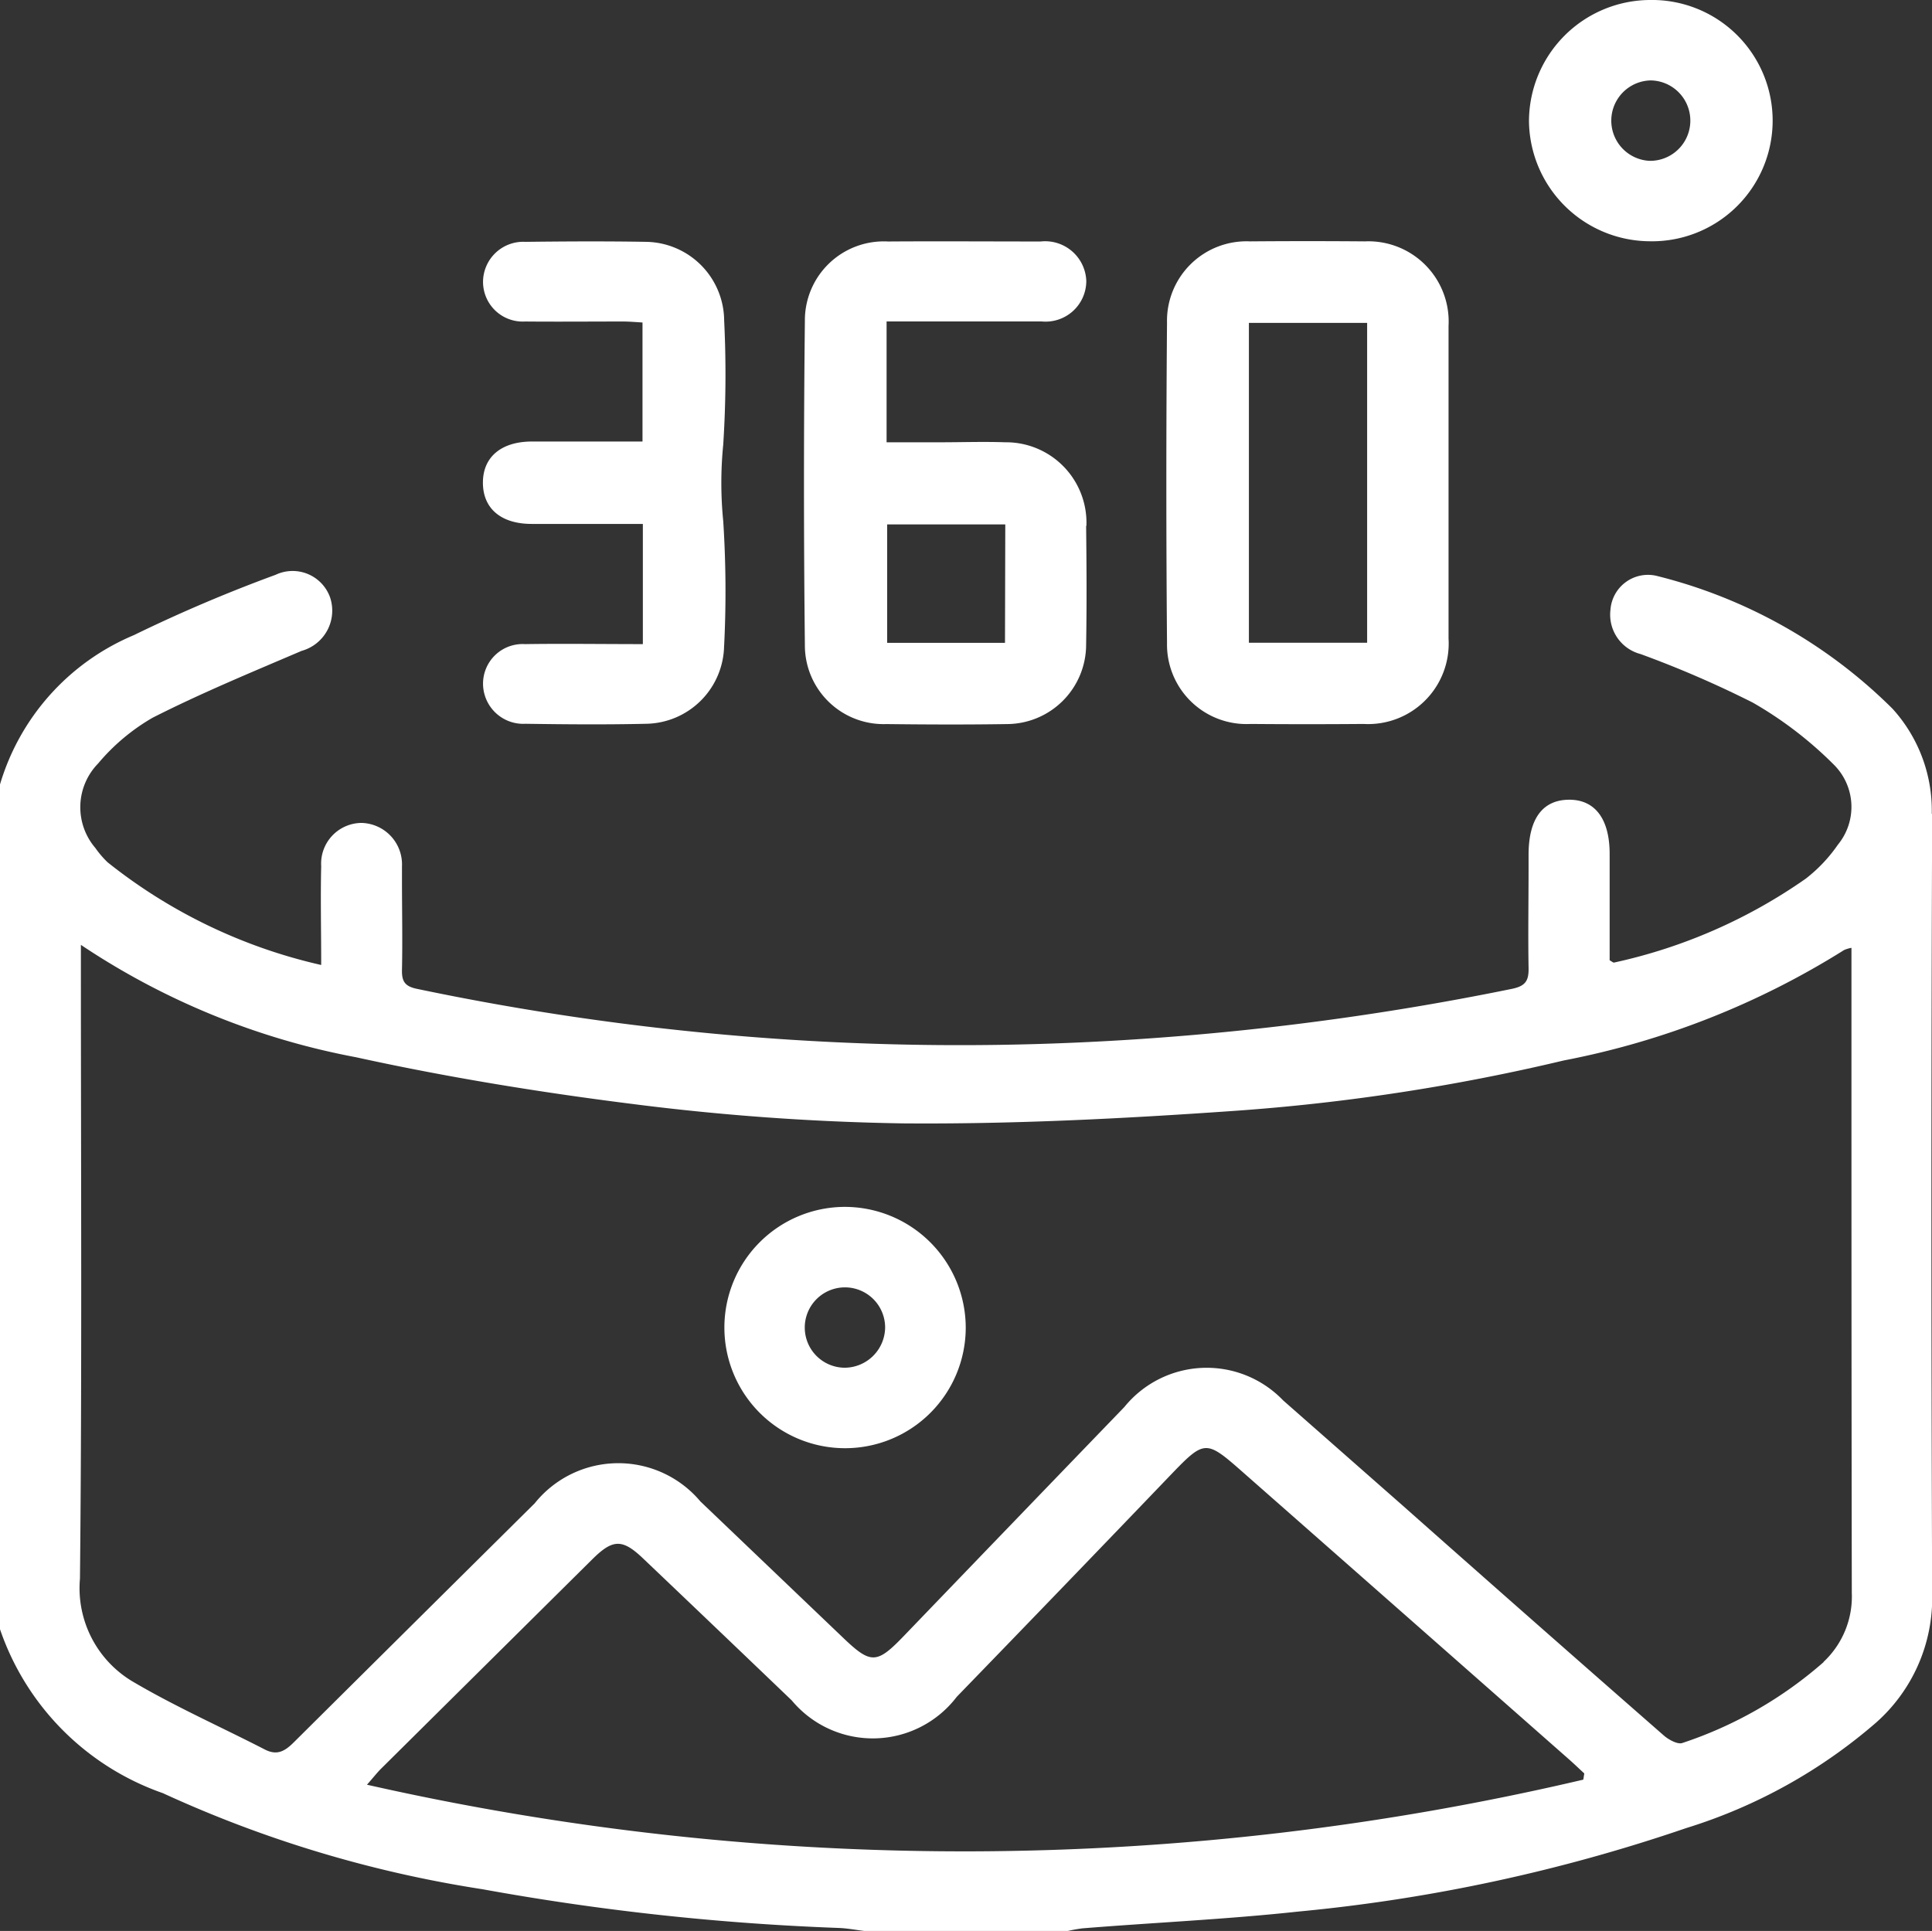
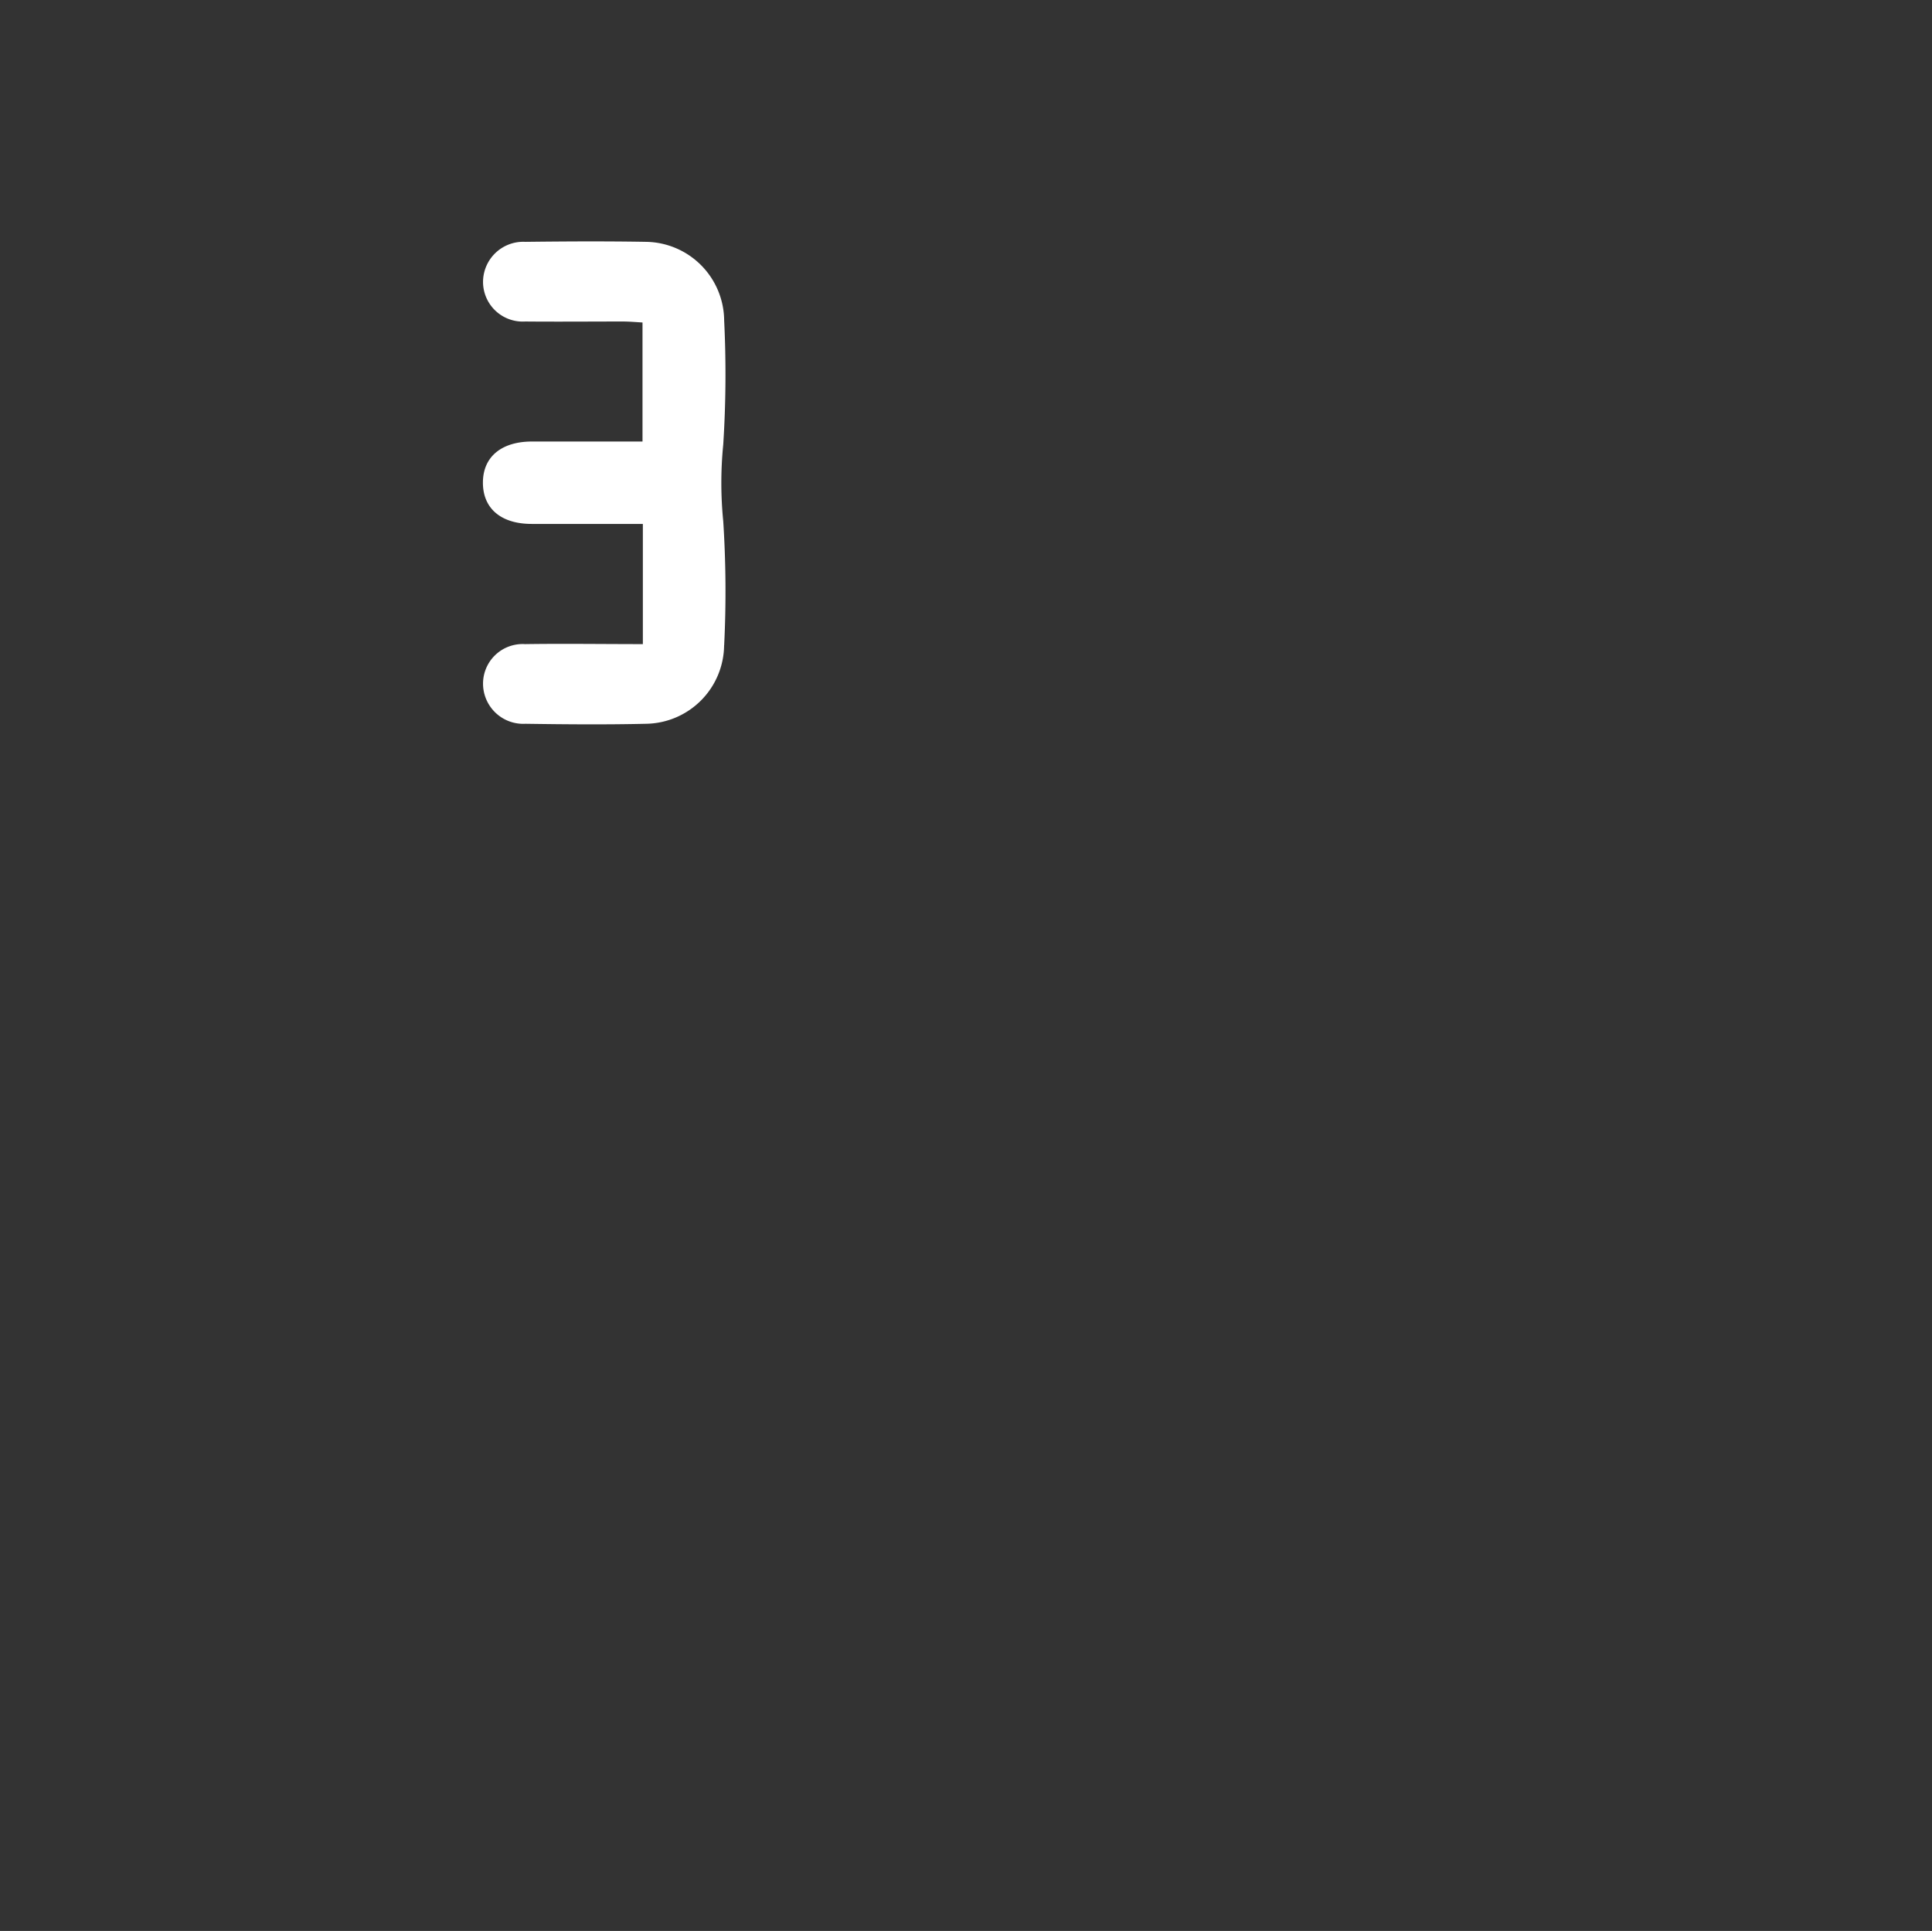
<svg xmlns="http://www.w3.org/2000/svg" id="Grupo_62" data-name="Grupo 62" width="33.221" height="33.207" viewBox="0 0 33.221 33.207">
  <rect x="0" y="0" width="33.221" height="33.207" fill="#333333" stroke="none" />
  <defs>
    <clipPath id="clip-path">
      <rect id="Rectángulo_48" data-name="Rectángulo 48" width="33.221" height="33.207" fill="#fff" />
    </clipPath>
  </defs>
  <g id="Grupo_61" data-name="Grupo 61" clip-path="url(#clip-path)">
-     <path id="Trazado_202" data-name="Trazado 202" d="M33.217,117.613a2.6,2.6,0,0,0-.675-1.806,8.722,8.722,0,0,0-4.07-2.288.647.647,0,0,0-.78.587.7.7,0,0,0,.518.761,18.064,18.064,0,0,1,1.928.834,6.606,6.606,0,0,1,1.4,1.073,1.023,1.023,0,0,1,.065,1.371,2.618,2.618,0,0,1-.552.584,9.115,9.115,0,0,1-3.3,1.444c-.014,0-.034-.018-.073-.04v-.308c0-.508,0-1.015,0-1.523,0-.6-.253-.936-.705-.93s-.688.332-.689.945v.227c0,.573-.01,1.145,0,1.718.005.223-.052.315-.289.363a47.973,47.973,0,0,1-7.389.919,45.478,45.478,0,0,1-11.438-.92c-.206-.043-.26-.128-.256-.323.011-.518,0-1.037,0-1.556,0-.076,0-.152,0-.227a.714.714,0,0,0-.695-.747.7.7,0,0,0-.694.743c-.013.549,0,1.1,0,1.7a9.114,9.114,0,0,1-3.674-1.767,1.673,1.673,0,0,1-.21-.246,1.077,1.077,0,0,1,.049-1.453,3.514,3.514,0,0,1,.936-.786c.833-.423,1.7-.781,2.563-1.15a.718.718,0,0,0,.489-.919.684.684,0,0,0-.937-.389,25.965,25.965,0,0,0-2.438,1.038A4.024,4.024,0,0,0,0,117.109v14.528a4.541,4.541,0,0,0,2.8,2.819,20.7,20.7,0,0,0,5.5,1.653,42.978,42.978,0,0,0,6.114.665c.15.005.3.034.448.052h3.5a2.536,2.536,0,0,1,.253-.045c1.238-.1,2.481-.155,3.715-.289a29,29,0,0,0,6.664-1.435,9.067,9.067,0,0,0,3.262-1.811,2.862,2.862,0,0,0,.968-2.208q-.026-6.712,0-13.424m-6,16.61a46.569,46.569,0,0,1-20.914.087c.118-.134.175-.208.241-.274l3.637-3.606c.351-.347.514-.35.87-.011q1.28,1.218,2.556,2.441a1.814,1.814,0,0,0,2.837-.061q1.862-1.921,3.712-3.851c.537-.557.583-.561,1.153-.061q2.834,2.494,5.668,4.991c.088.078.172.159.258.238-.006.036-.011.072-.017.107m4.134-2.023a7.025,7.025,0,0,1-2.429,1.392c-.08.03-.236-.055-.32-.128q-2.257-1.975-4.5-3.963-1.023-.9-2.046-1.8a1.822,1.822,0,0,0-2.73.113q-1.9,1.97-3.8,3.946c-.457.474-.561.477-1.029.03q-1.231-1.176-2.462-2.352a1.843,1.843,0,0,0-2.849.033q-2.073,2.055-4.143,4.111c-.157.156-.29.23-.5.121-.746-.384-1.517-.726-2.24-1.15a1.867,1.867,0,0,1-.936-1.787c.036-3.491.016-6.982.016-10.474v-.425A12.72,12.72,0,0,0,6.119,121.8c1.559.342,3.14.6,4.724.8a41.8,41.8,0,0,0,4.686.338c1.888.015,3.78-.081,5.665-.213a34.987,34.987,0,0,0,5.695-.869,14.051,14.051,0,0,0,4.822-1.9.607.607,0,0,1,.125-.037v.361c0,3.577,0,7.156.006,10.733a1.54,1.54,0,0,1-.487,1.187" transform="translate(0 -103.619)" fill="#fff" />
-     <path id="Trazado_203" data-name="Trazado 203" d="M236.326,49.33a1.38,1.38,0,0,0-1.437-1.455q-.989-.008-1.977,0a1.367,1.367,0,0,0-1.427,1.4q-.023,2.754,0,5.508a1.367,1.367,0,0,0,1.437,1.391q.972.008,1.944,0a1.385,1.385,0,0,0,1.46-1.467c0-.885,0-1.771,0-2.656,0-.907,0-1.814,0-2.721m-1.4,5.447h-2.033v-5.5h2.033Z" transform="translate(-211.418 -43.724)" fill="#fff" />
-     <path id="Trazado_204" data-name="Trazado 204" d="M164.436,52.769a1.383,1.383,0,0,0-1.4-1.436c-.366-.013-.735,0-1.1,0H161V49.255h.367c.767,0,1.534,0,2.3,0a.7.7,0,0,0,.767-.695.708.708,0,0,0-.785-.68c-.875,0-1.75-.006-2.625,0a1.357,1.357,0,0,0-1.429,1.365q-.031,2.786,0,5.574a1.354,1.354,0,0,0,1.4,1.36c.691.008,1.383.011,2.074,0a1.367,1.367,0,0,0,1.362-1.365c.012-.68.008-1.361,0-2.041m-1.395,2.009H161.01V52.745h2.031Z" transform="translate(-145.755 -43.727)" fill="#fff" />
    <path id="Trazado_205" data-name="Trazado 205" d="M99.986,54.795a1.363,1.363,0,0,1-1.341,1.353c-.691.016-1.383.01-2.074,0a.692.692,0,0,1-.73-.7.681.681,0,0,1,.723-.67c.667-.01,1.335,0,2.025,0V52.711c-.659,0-1.285,0-1.911,0-.535,0-.846-.272-.839-.724.006-.431.319-.691.838-.693.626,0,1.252,0,1.906,0V49.247c-.1-.006-.217-.016-.332-.017-.561,0-1.124.005-1.685,0a.683.683,0,0,1-.725-.67.692.692,0,0,1,.729-.7c.691-.008,1.384-.012,2.075,0a1.363,1.363,0,0,1,1.342,1.352,18.91,18.91,0,0,1-.016,2.137,6.645,6.645,0,0,0,0,1.313,18.707,18.707,0,0,1,.016,2.137" transform="translate(-87.535 -43.701)" fill="#fff" />
-     <path id="Trazado_206" data-name="Trazado 206" d="M305.522,0a2.09,2.09,0,0,0-2.073,2.087,2.089,2.089,0,0,0,2.066,2.062A2.075,2.075,0,1,0,305.522,0m0,2.766a.692.692,0,0,1,.02-1.383.691.691,0,0,1-.02,1.383" transform="translate(-277.158 0)" fill="#fff" />
-     <path id="Trazado_207" data-name="Trazado 207" d="M145.824,239.55a2.075,2.075,0,1,0,2.086,2.072,2.081,2.081,0,0,0-2.086-2.072m0,2.766a.691.691,0,1,1,.7-.695.7.7,0,0,1-.7.695" transform="translate(-131.304 -218.795)" fill="#fff" />
  </g>
</svg>